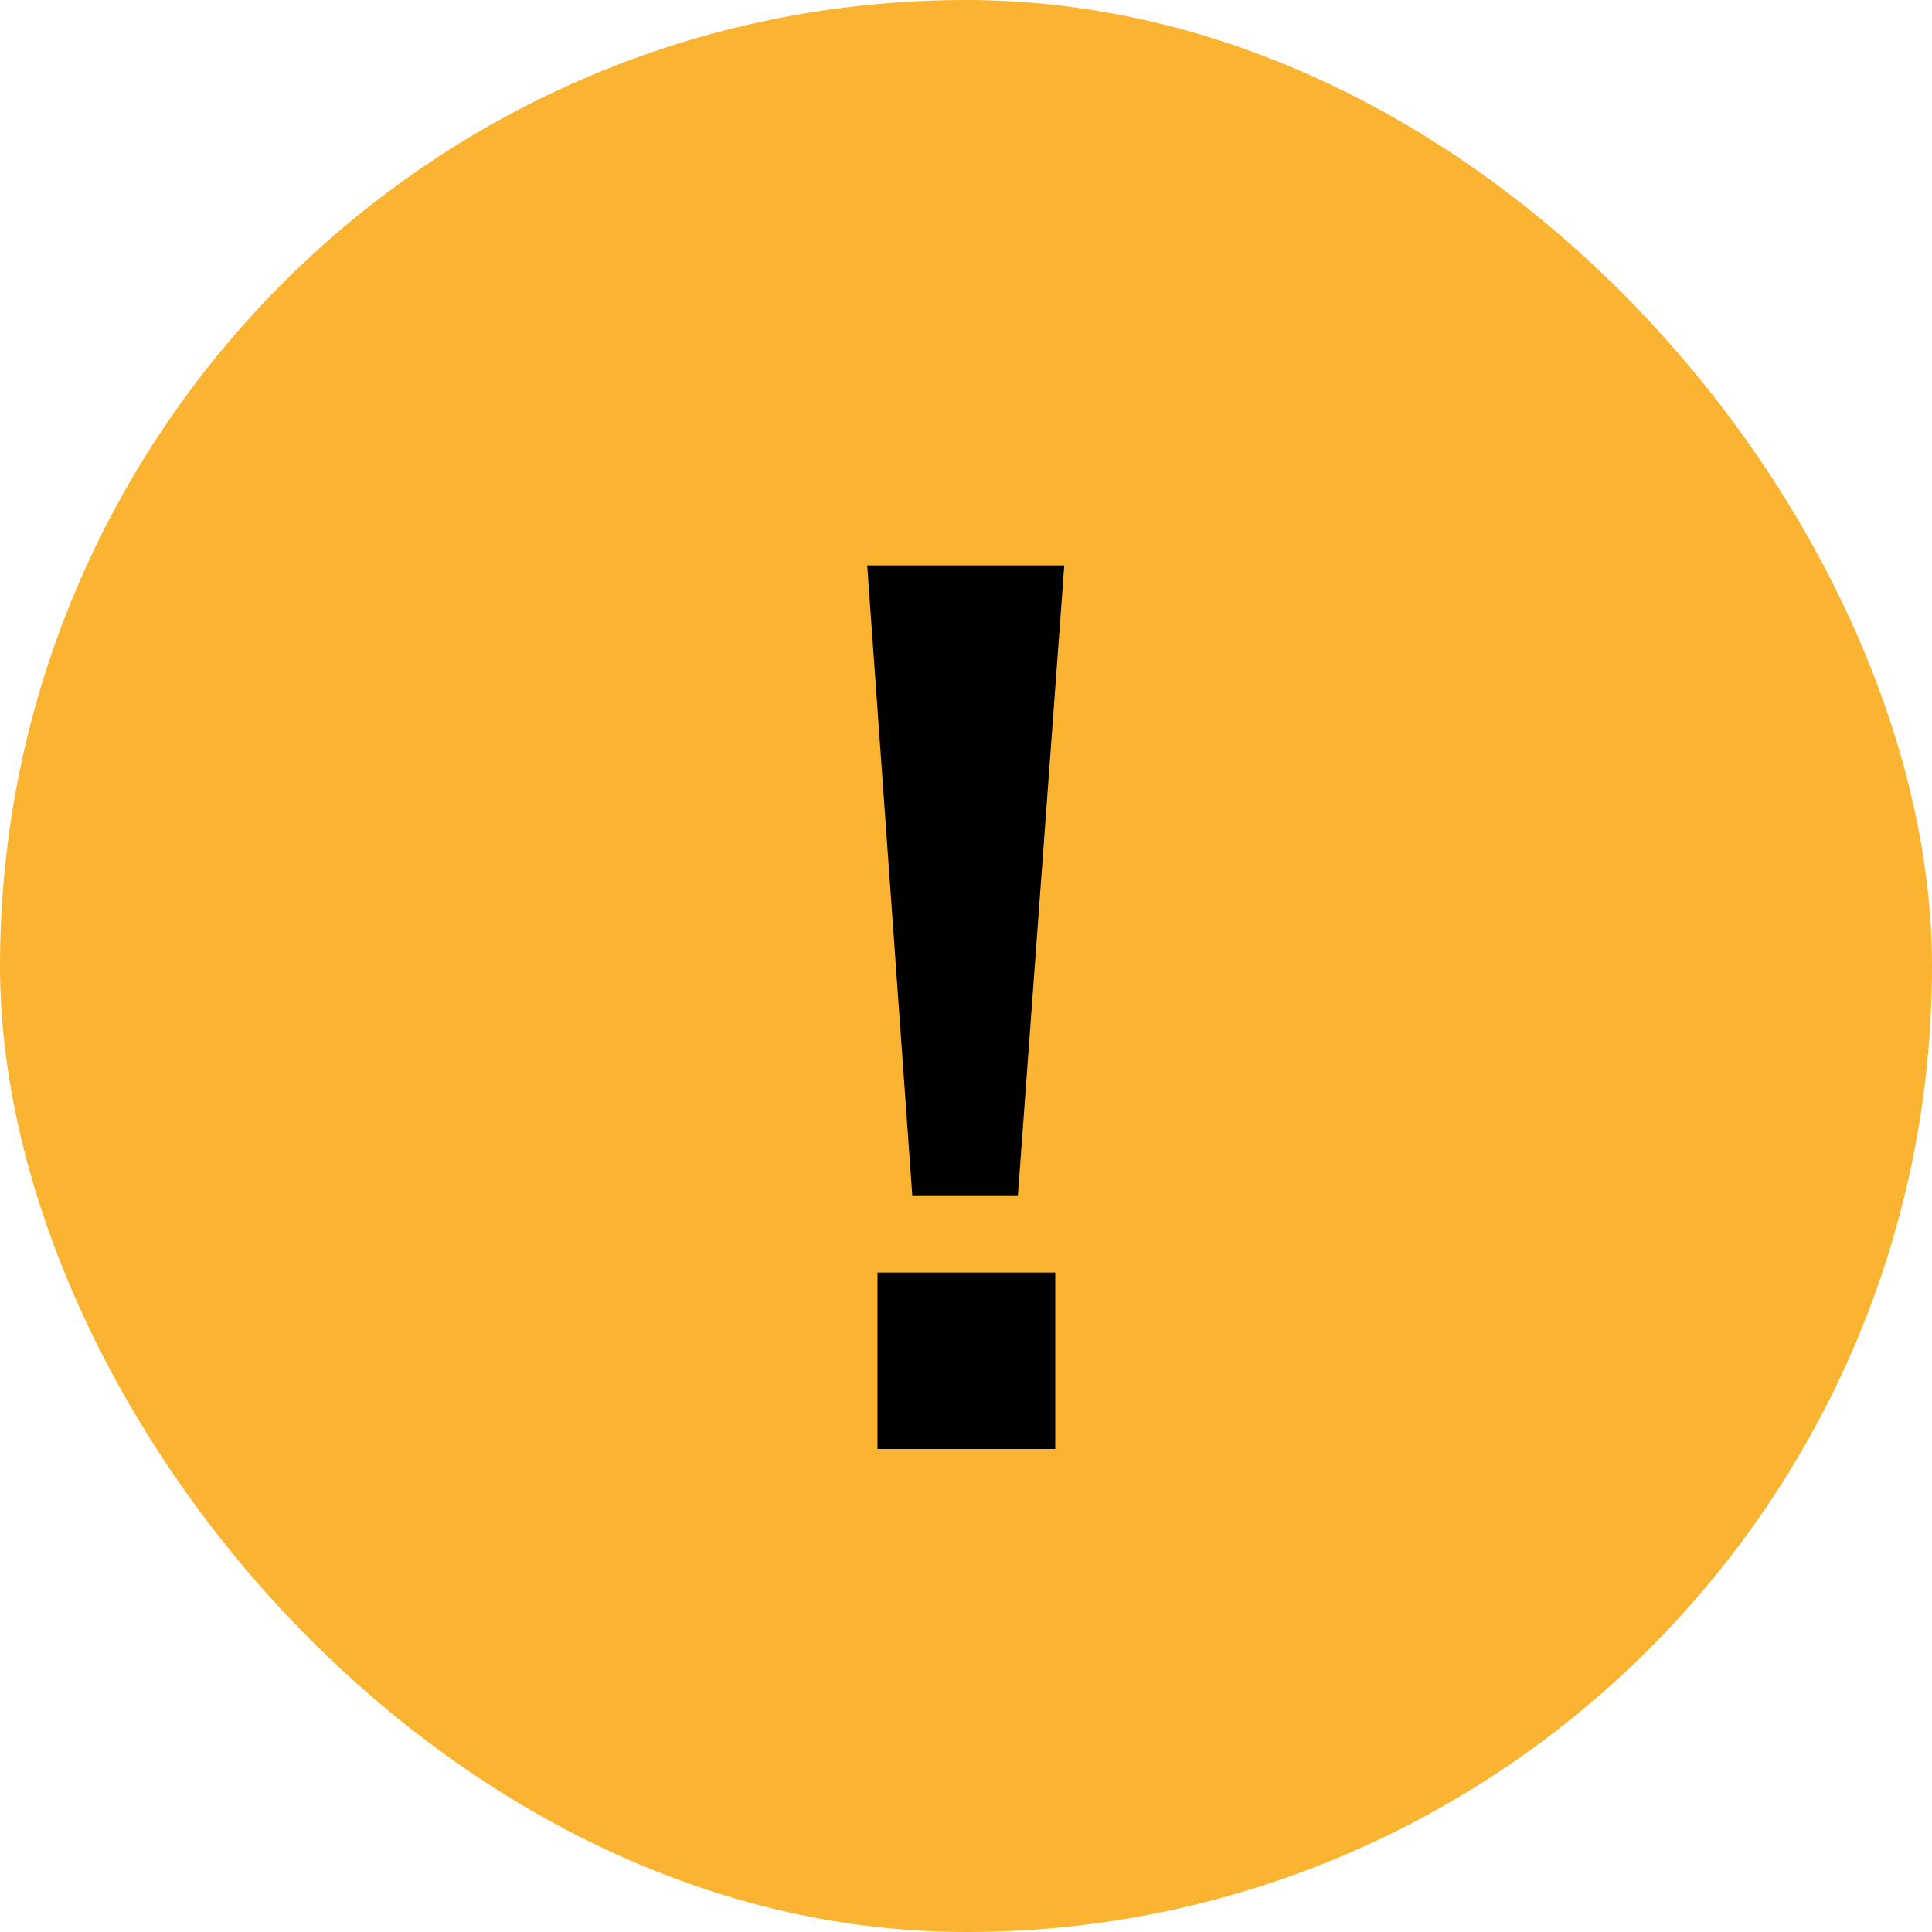
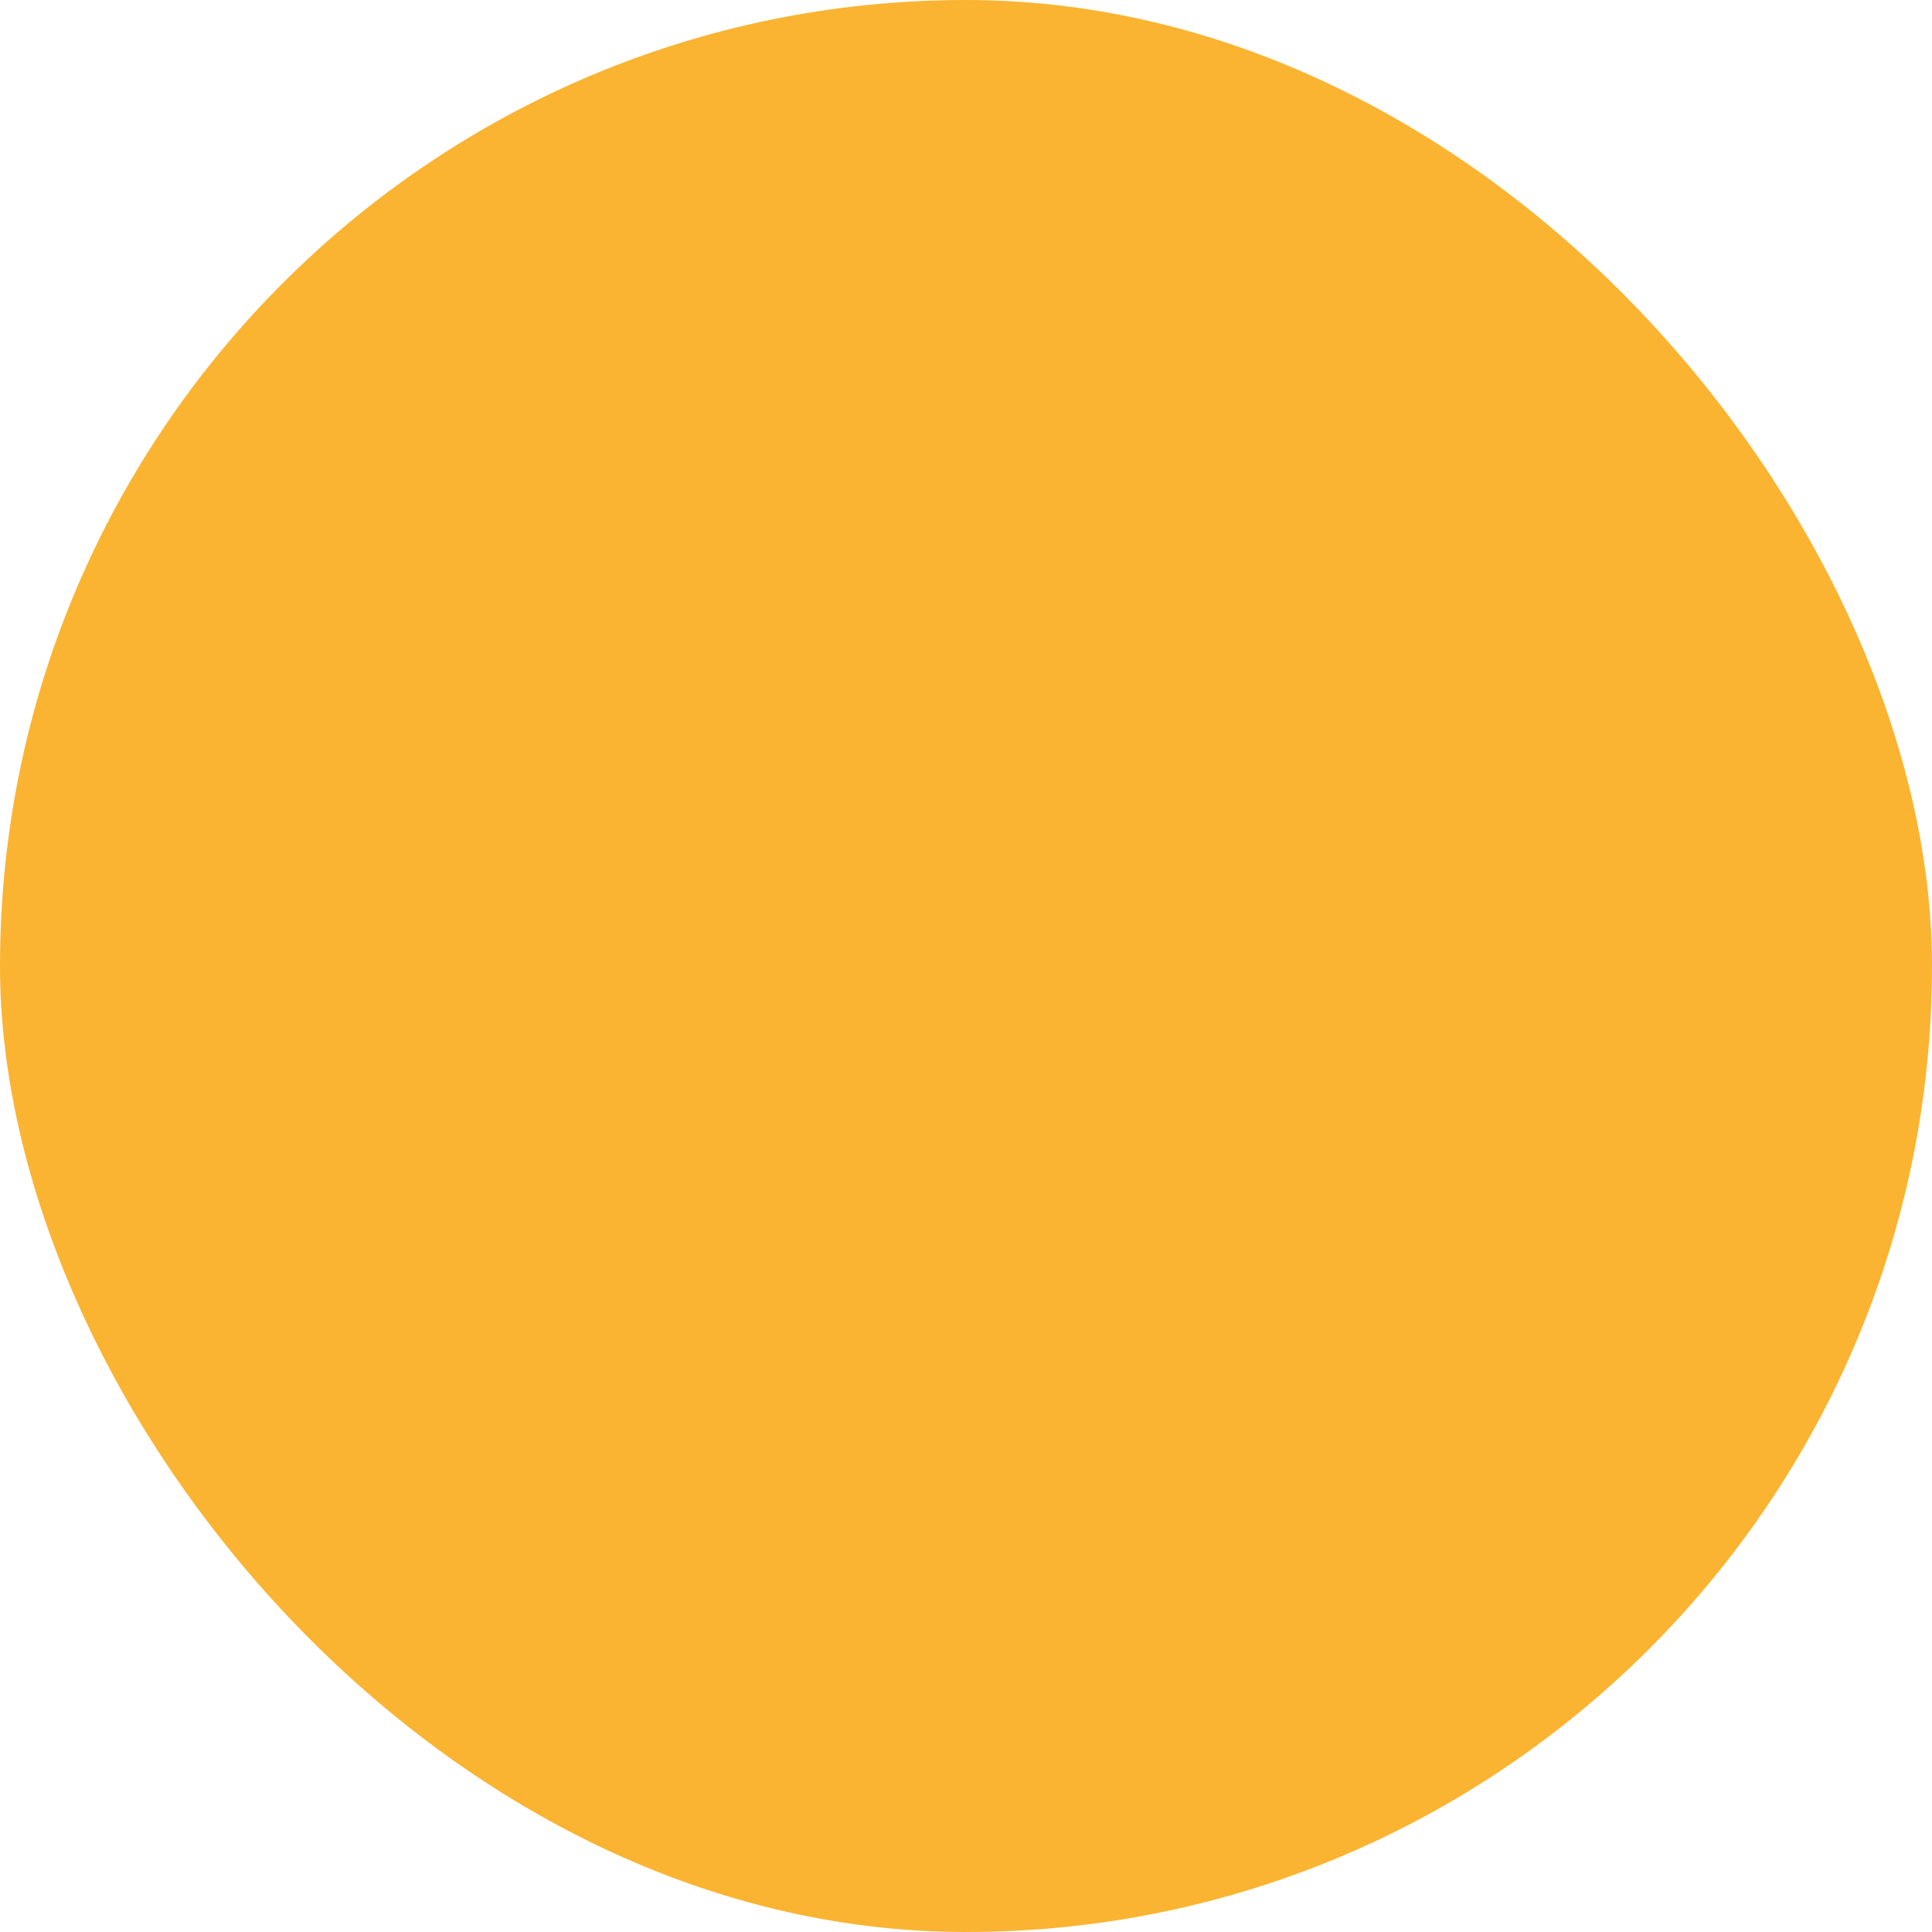
<svg xmlns="http://www.w3.org/2000/svg" width="36" height="36" viewBox="0 0 36 36" fill="none">
  <rect width="36" height="36" rx="18" fill="#FAB431" />
-   <path d="M16.999 22.272L16.159 10.536H19.831L18.967 22.272H16.999ZM16.351 27V23.712H19.663V27H16.351Z" fill="black" />
</svg>